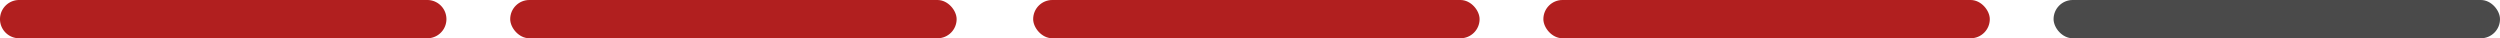
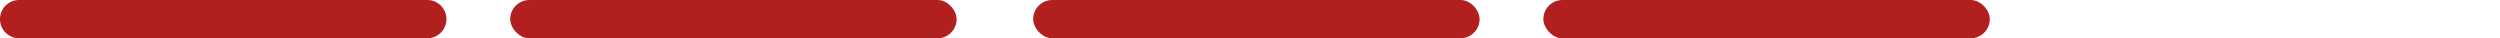
<svg xmlns="http://www.w3.org/2000/svg" width="196" height="3" viewBox="0 0 196 3">
  <g id="icon_point04_sp" transform="translate(-124 -1703)">
    <path id="bdr" d="M1.5,0h32a1.5,1.5,0,0,1,0,3H1.5a1.5,1.5,0,0,1,0-3Z" transform="translate(124 1703)" fill="#b11f1f" />
    <rect id="bdr-2" data-name="bdr" width="35" height="3" rx="1.5" transform="translate(164 1703)" fill="#b11f1f" />
    <rect id="bdr-3" data-name="bdr" width="35" height="3" rx="1.5" transform="translate(205 1703)" fill="#b11f1f" />
    <rect id="bdr-4" data-name="bdr" width="35" height="3" rx="1.5" transform="translate(245 1703)" fill="#b11f1f" />
-     <rect id="bdr-5" data-name="bdr" width="35" height="3" rx="1.5" transform="translate(285 1703)" fill="#4a4a4a" />
  </g>
</svg>